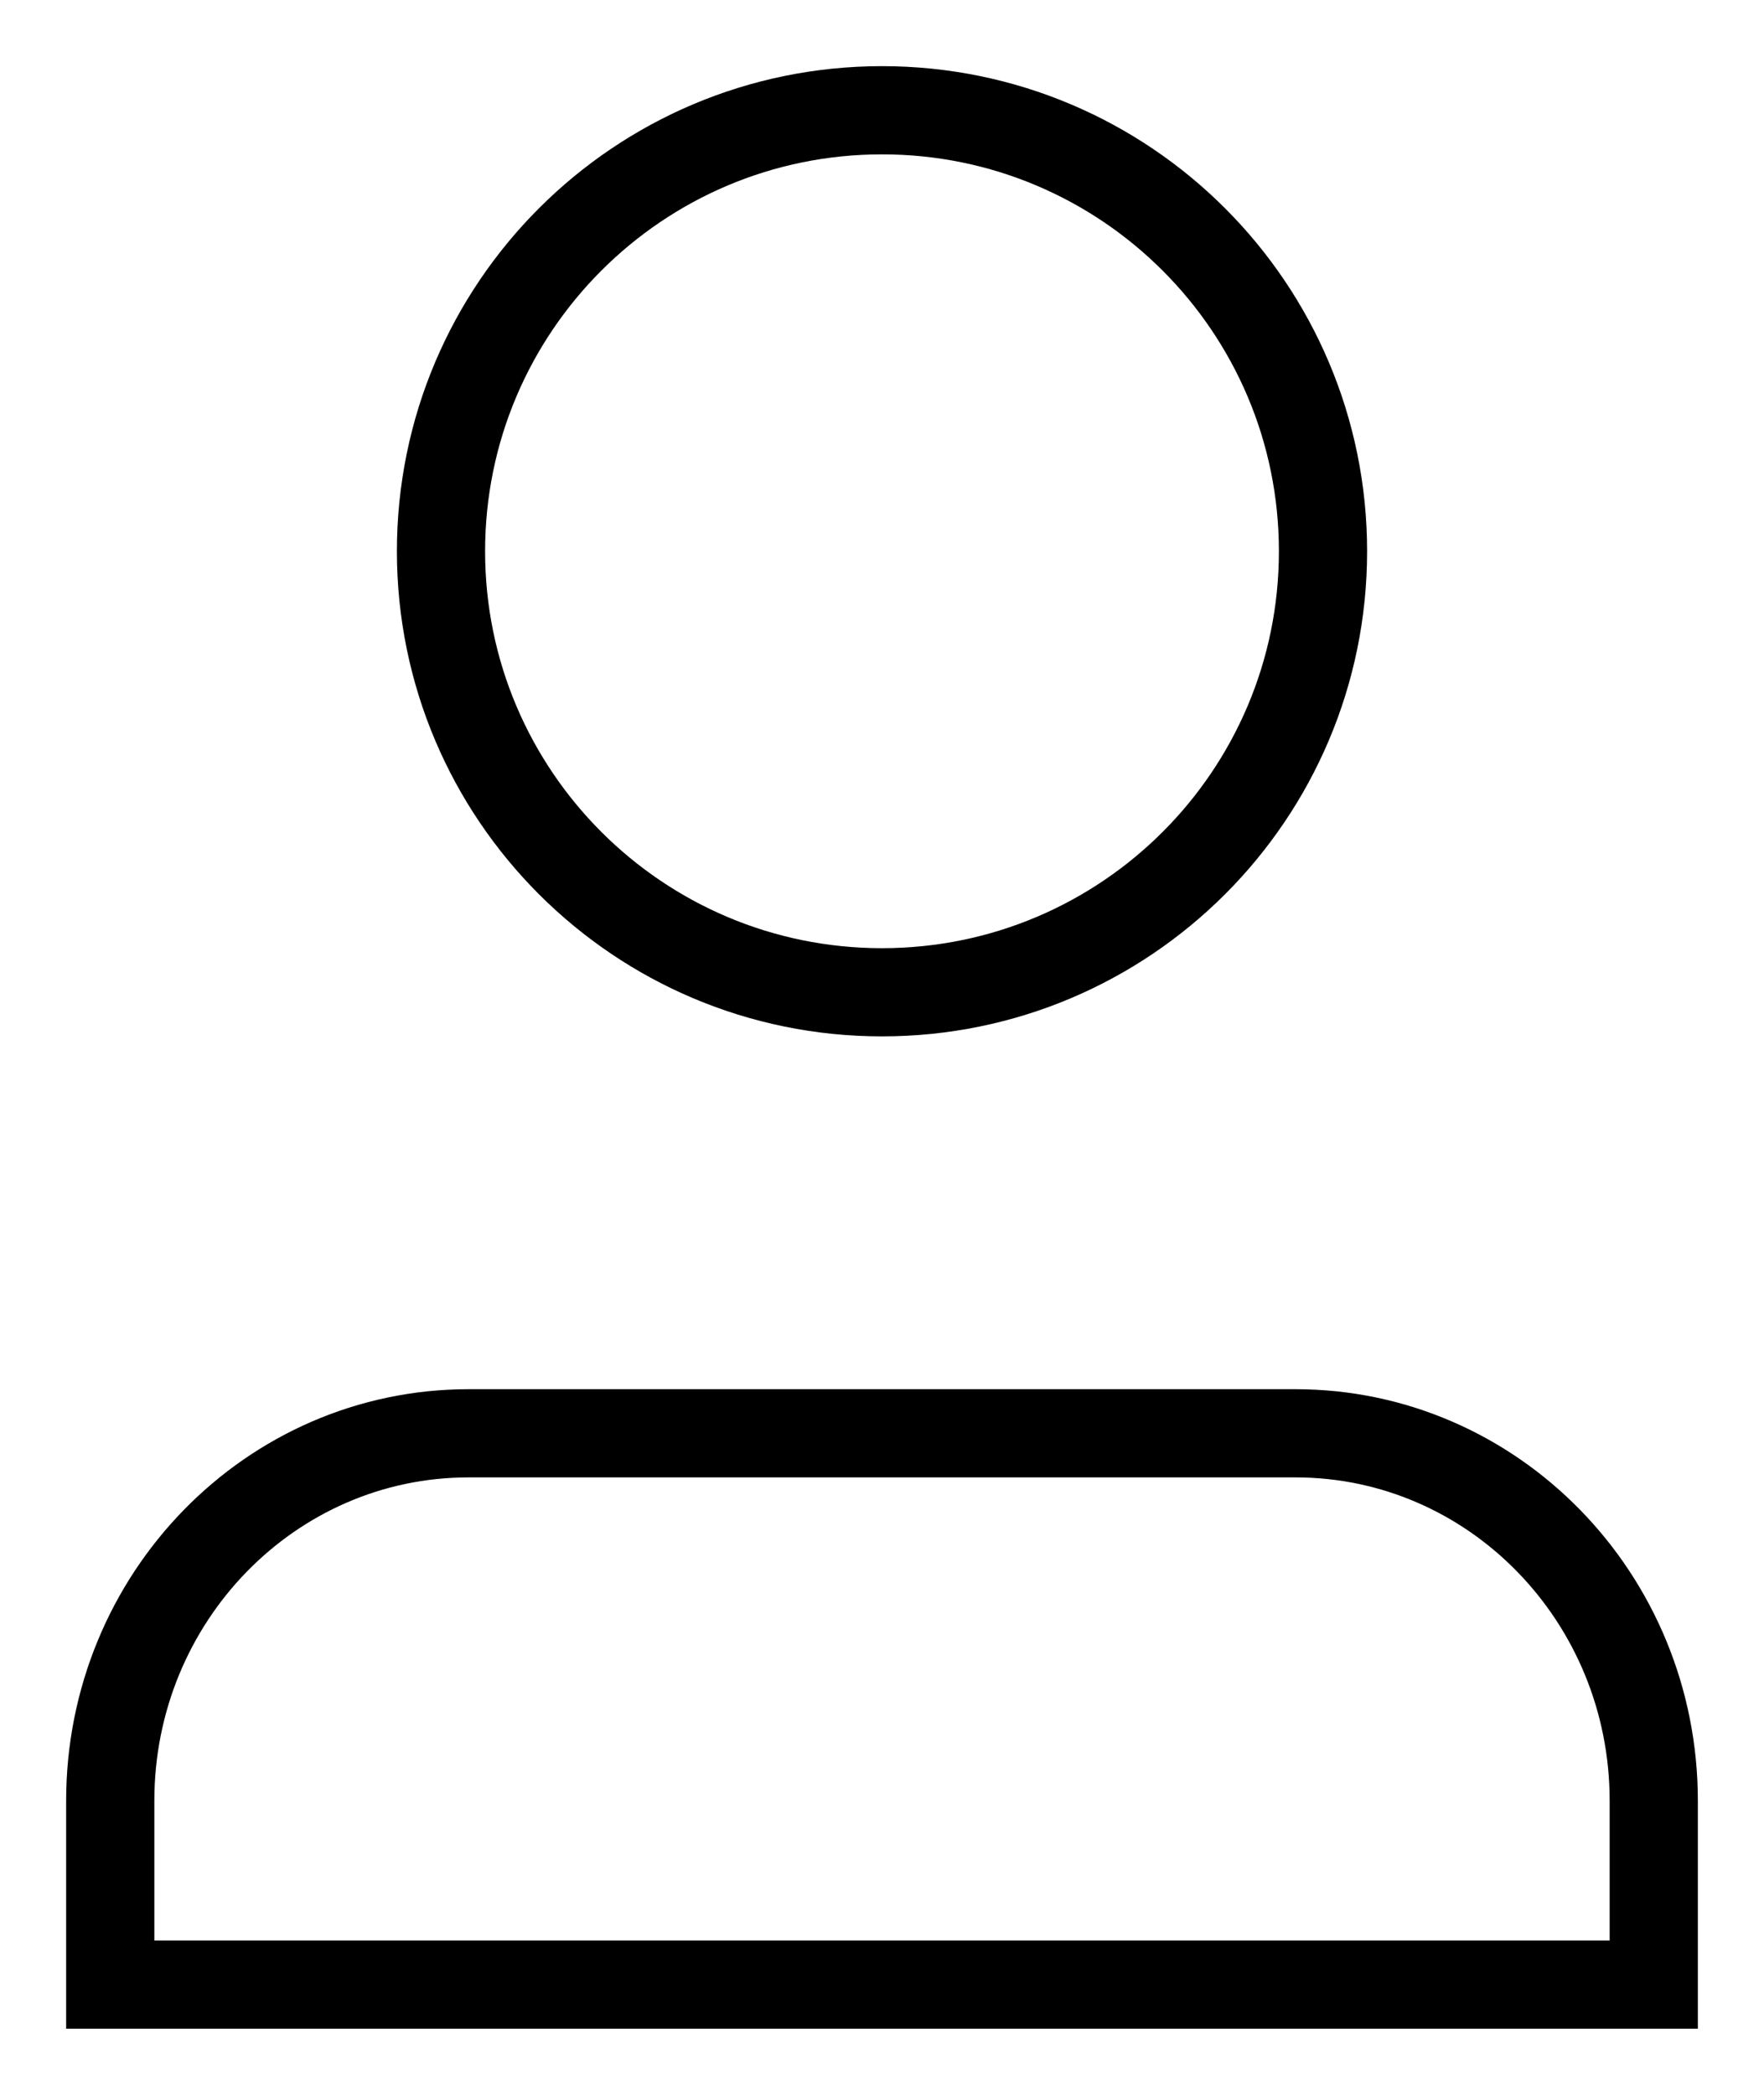
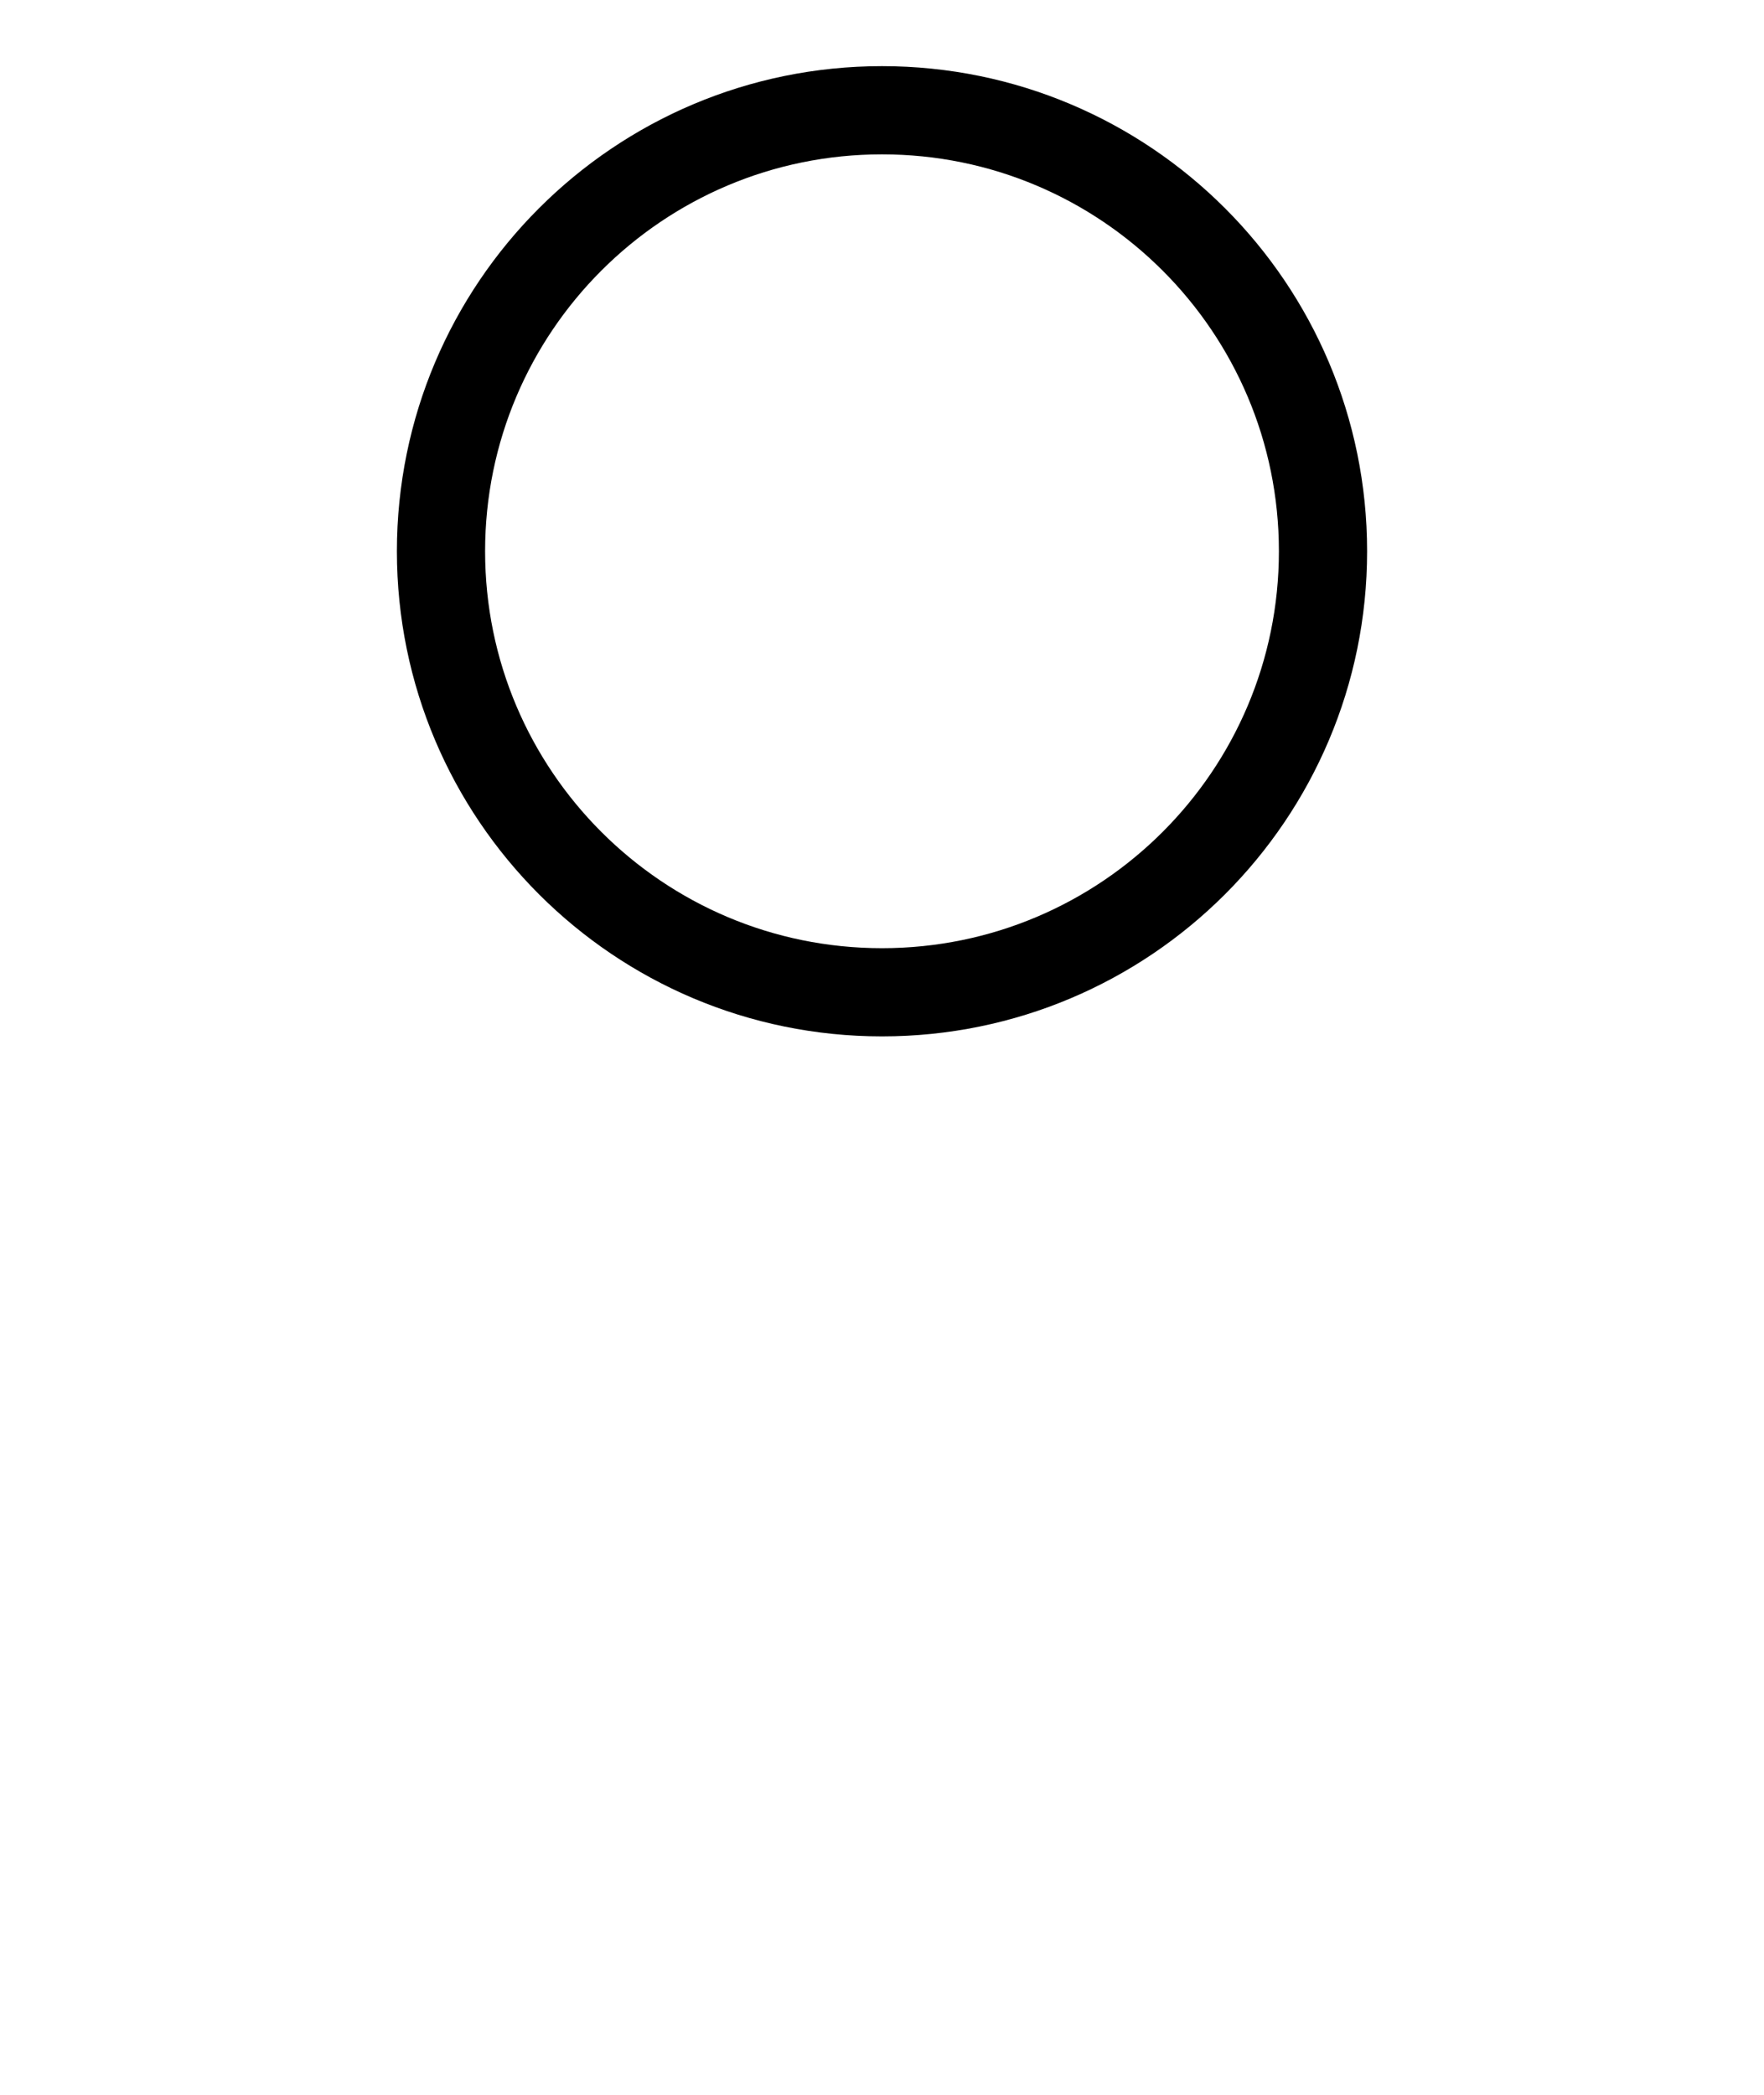
<svg xmlns="http://www.w3.org/2000/svg" fill="none" viewBox="0 0 16 19" height="19" width="16">
  <path stroke-linecap="round" stroke-width="0.8" stroke="black" d="M8 1C10.209 1 12 2.791 12 5C12 7.209 10.209 9 8 9C5.791 9 4 7.209 4 5C4 2.791 5.791 1 8 1Z" clip-rule="evenodd" fill-rule="evenodd" />
-   <path stroke-linecap="round" stroke-width="0.8" stroke="black" d="M4.25 13H11.75C13.545 13 15 14.492 15 16.333V18H1V16.333C1 14.492 2.455 13 4.25 13Z" clip-rule="evenodd" fill-rule="evenodd" />
</svg>